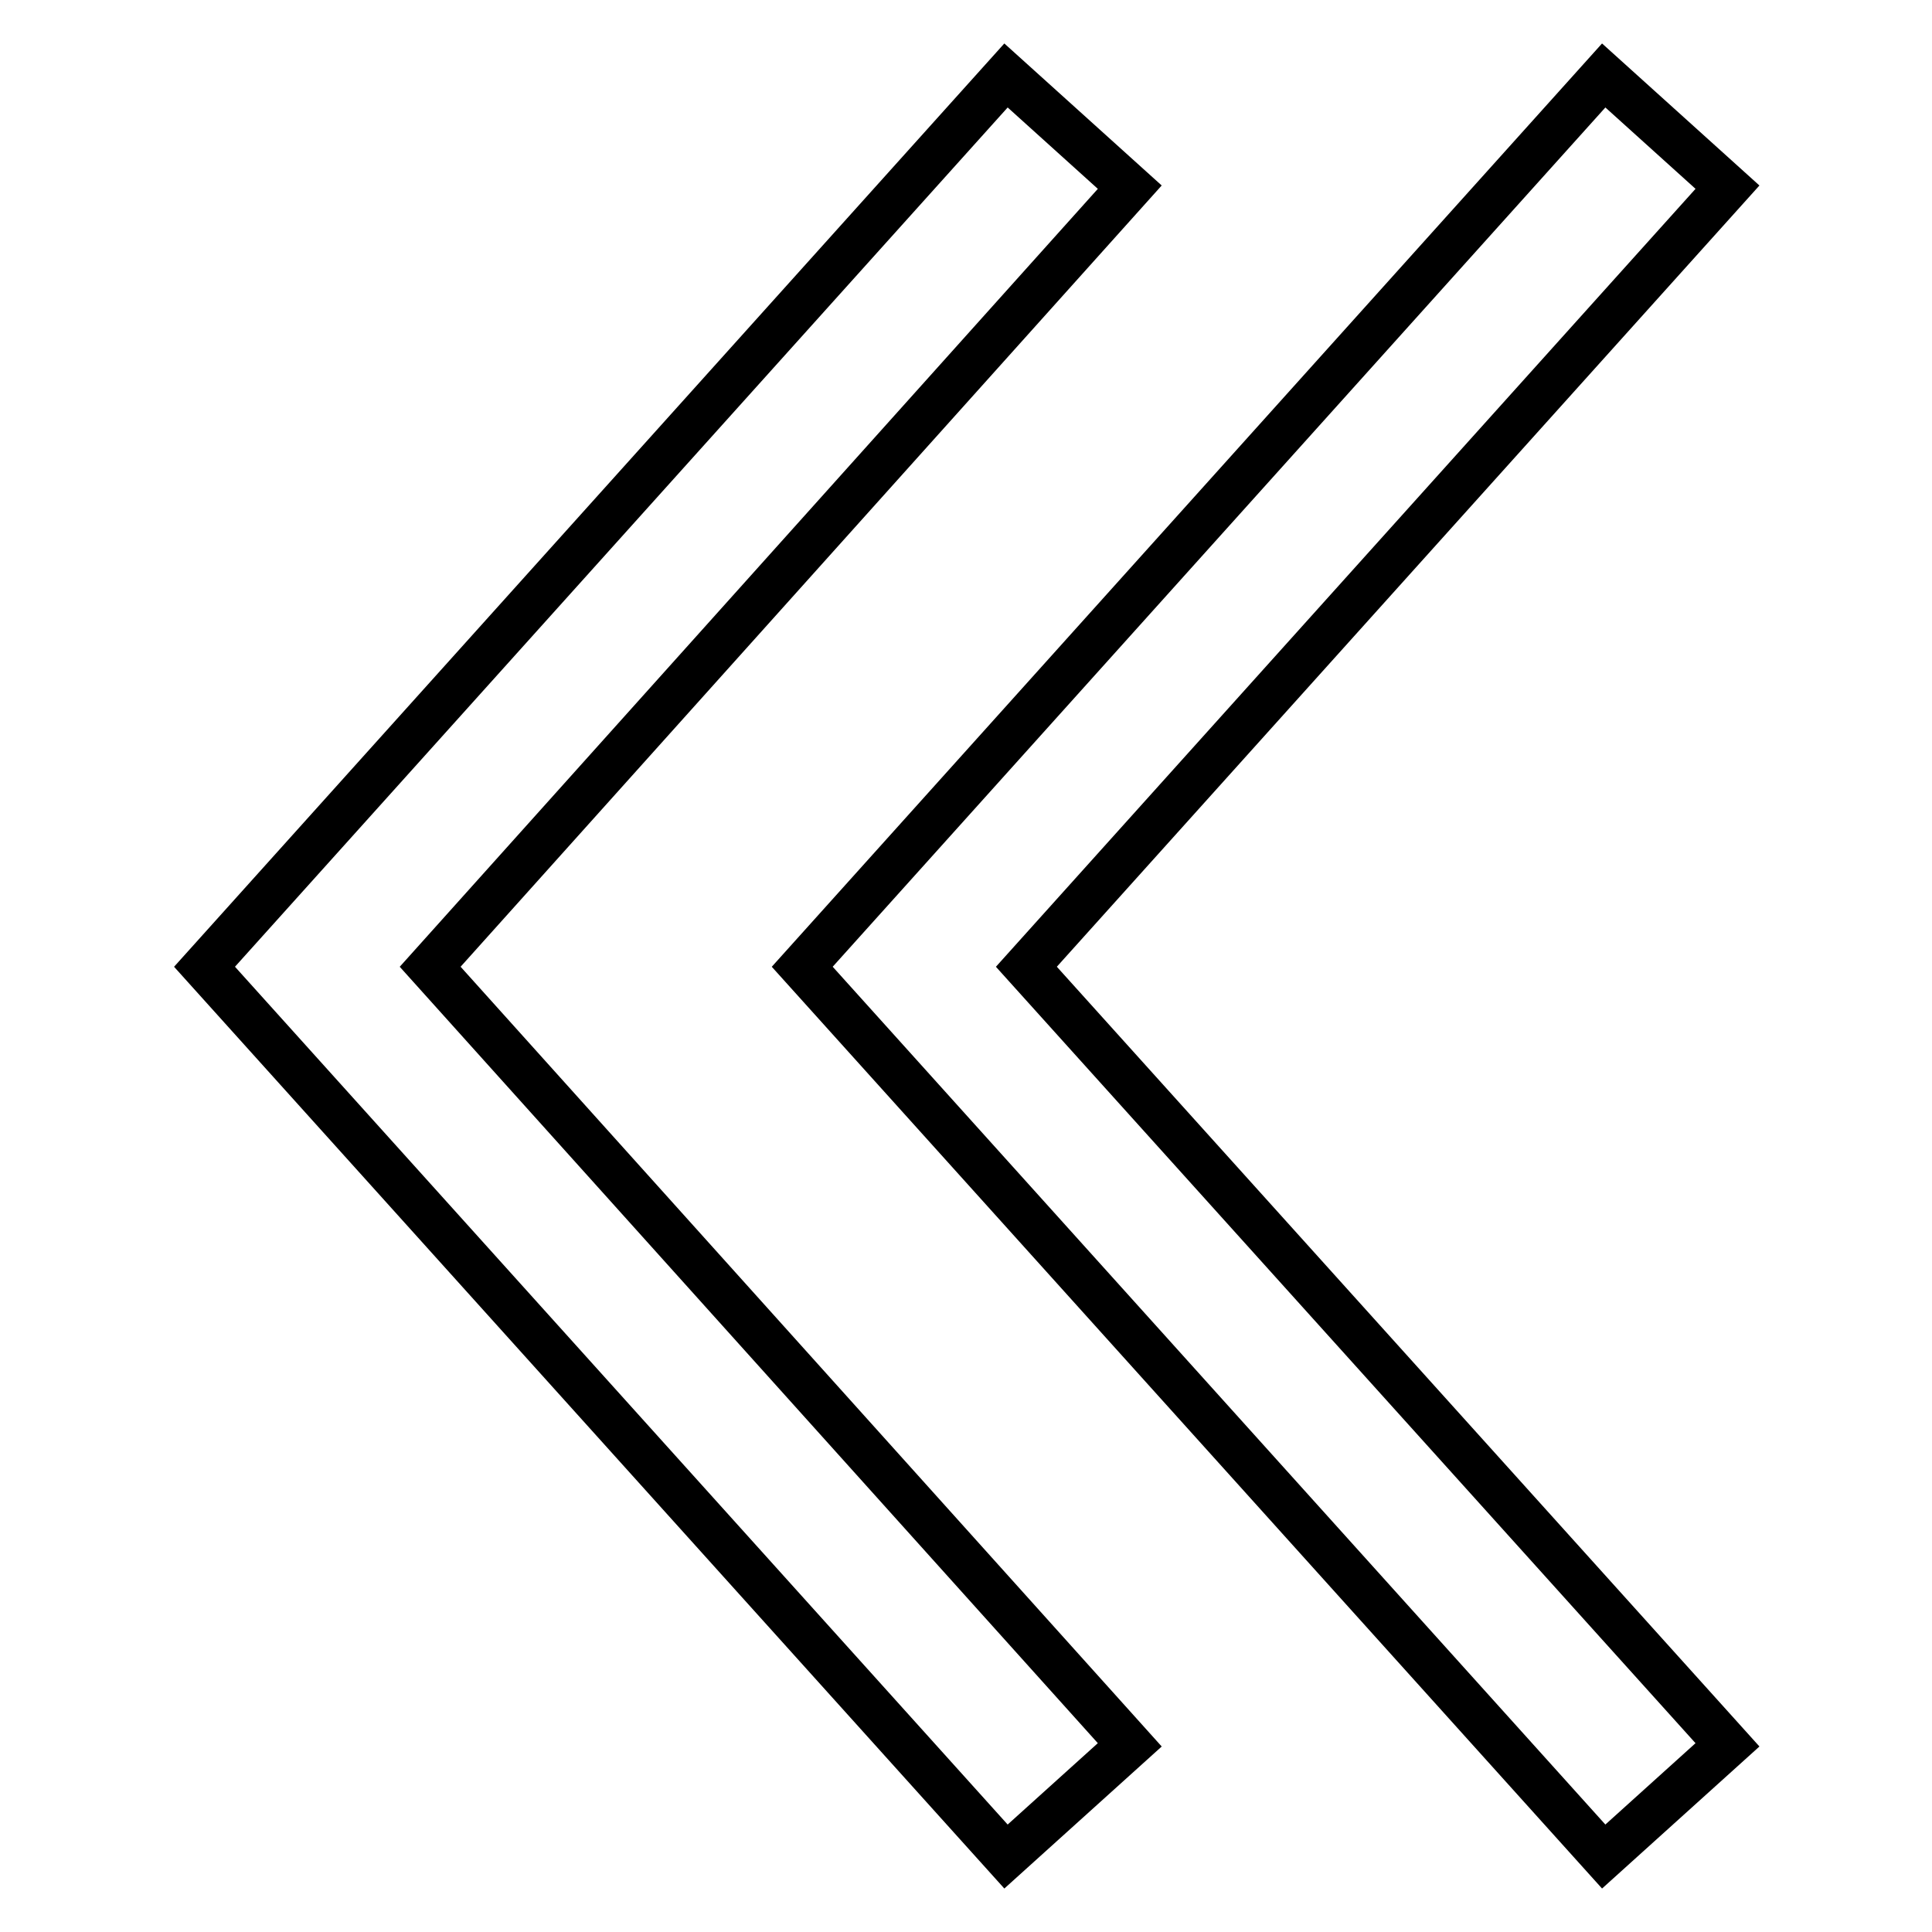
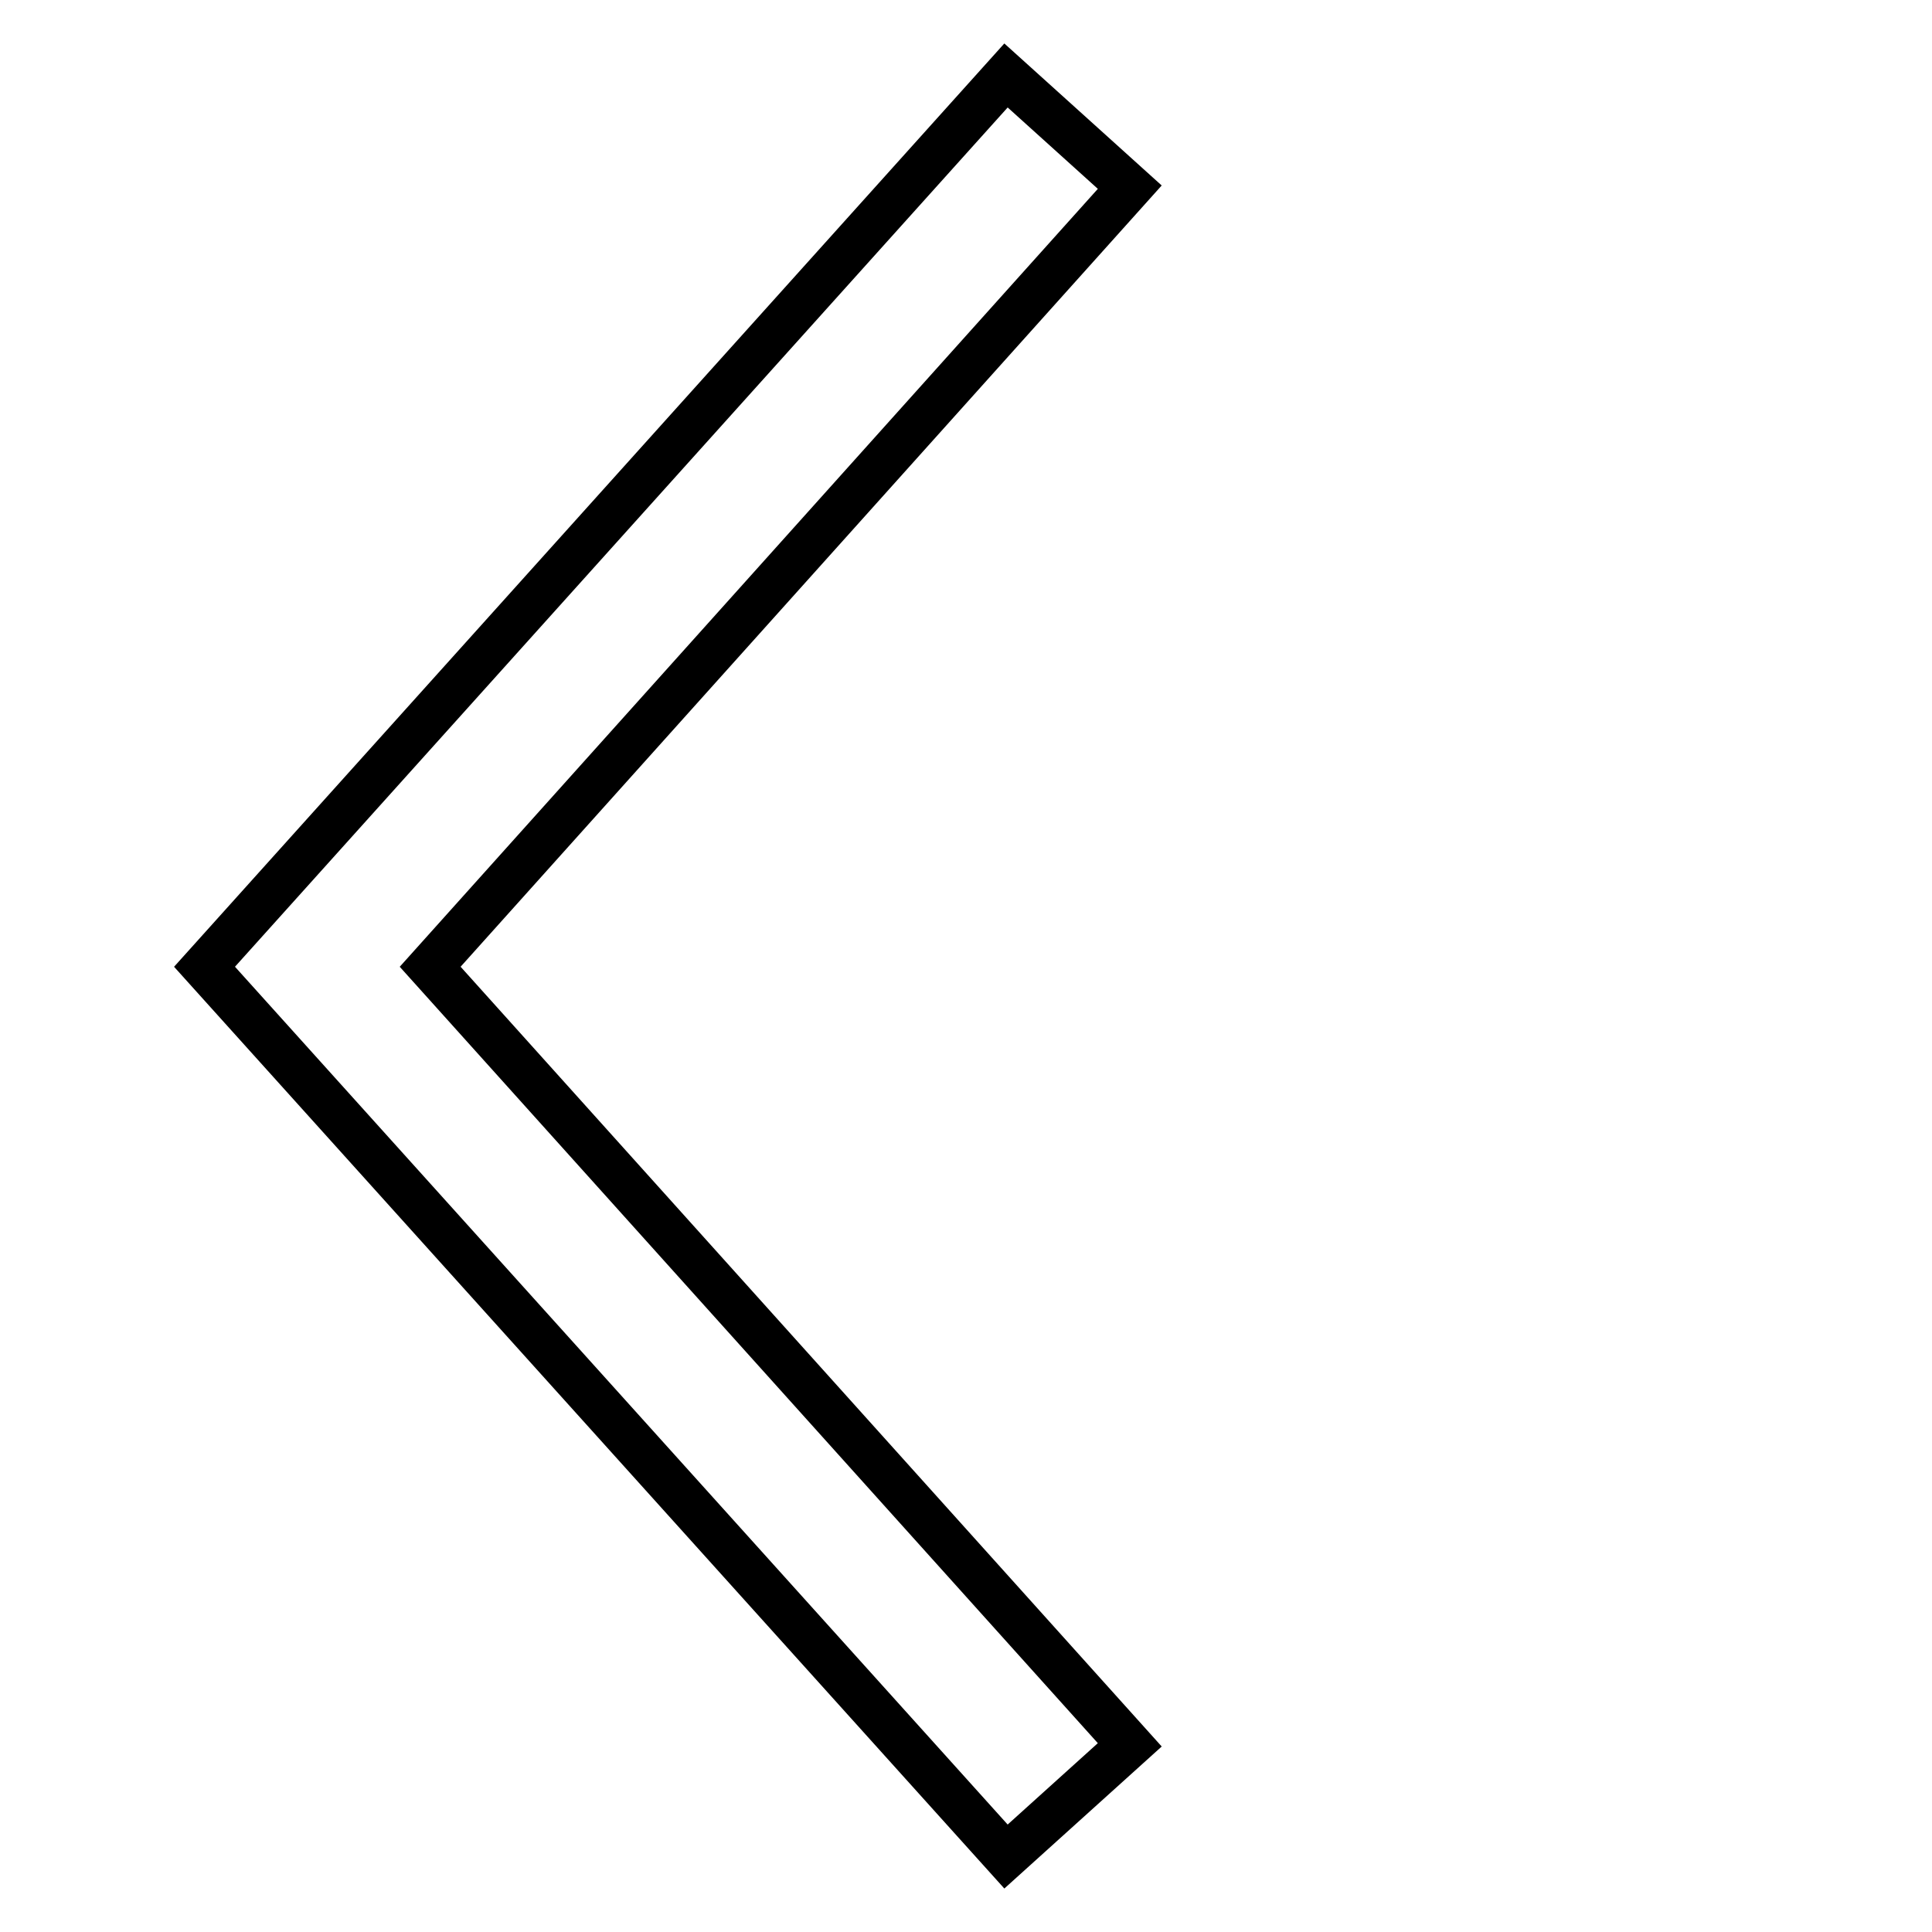
<svg xmlns="http://www.w3.org/2000/svg" version="1.1" x="0px" y="0px" viewBox="0 0 256 256" enable-background="new 0 0 256 256" xml:space="preserve">
  <g>
-     <path stroke-width="6" fill-opacity="0" stroke="#000000" d="M228.9,24.8L136,128.1l92.9,103.1L212.5,246L106.3,128.1L212.5,10L228.9,24.8L228.9,24.8z" />
    <path stroke-width="6" fill-opacity="0" stroke="#000000" d="M149.7,24.8L57,128.1l92.7,103.1L133.3,246L27.1,128.1L133.3,10L149.7,24.8L149.7,24.8z" />
  </g>
</svg>